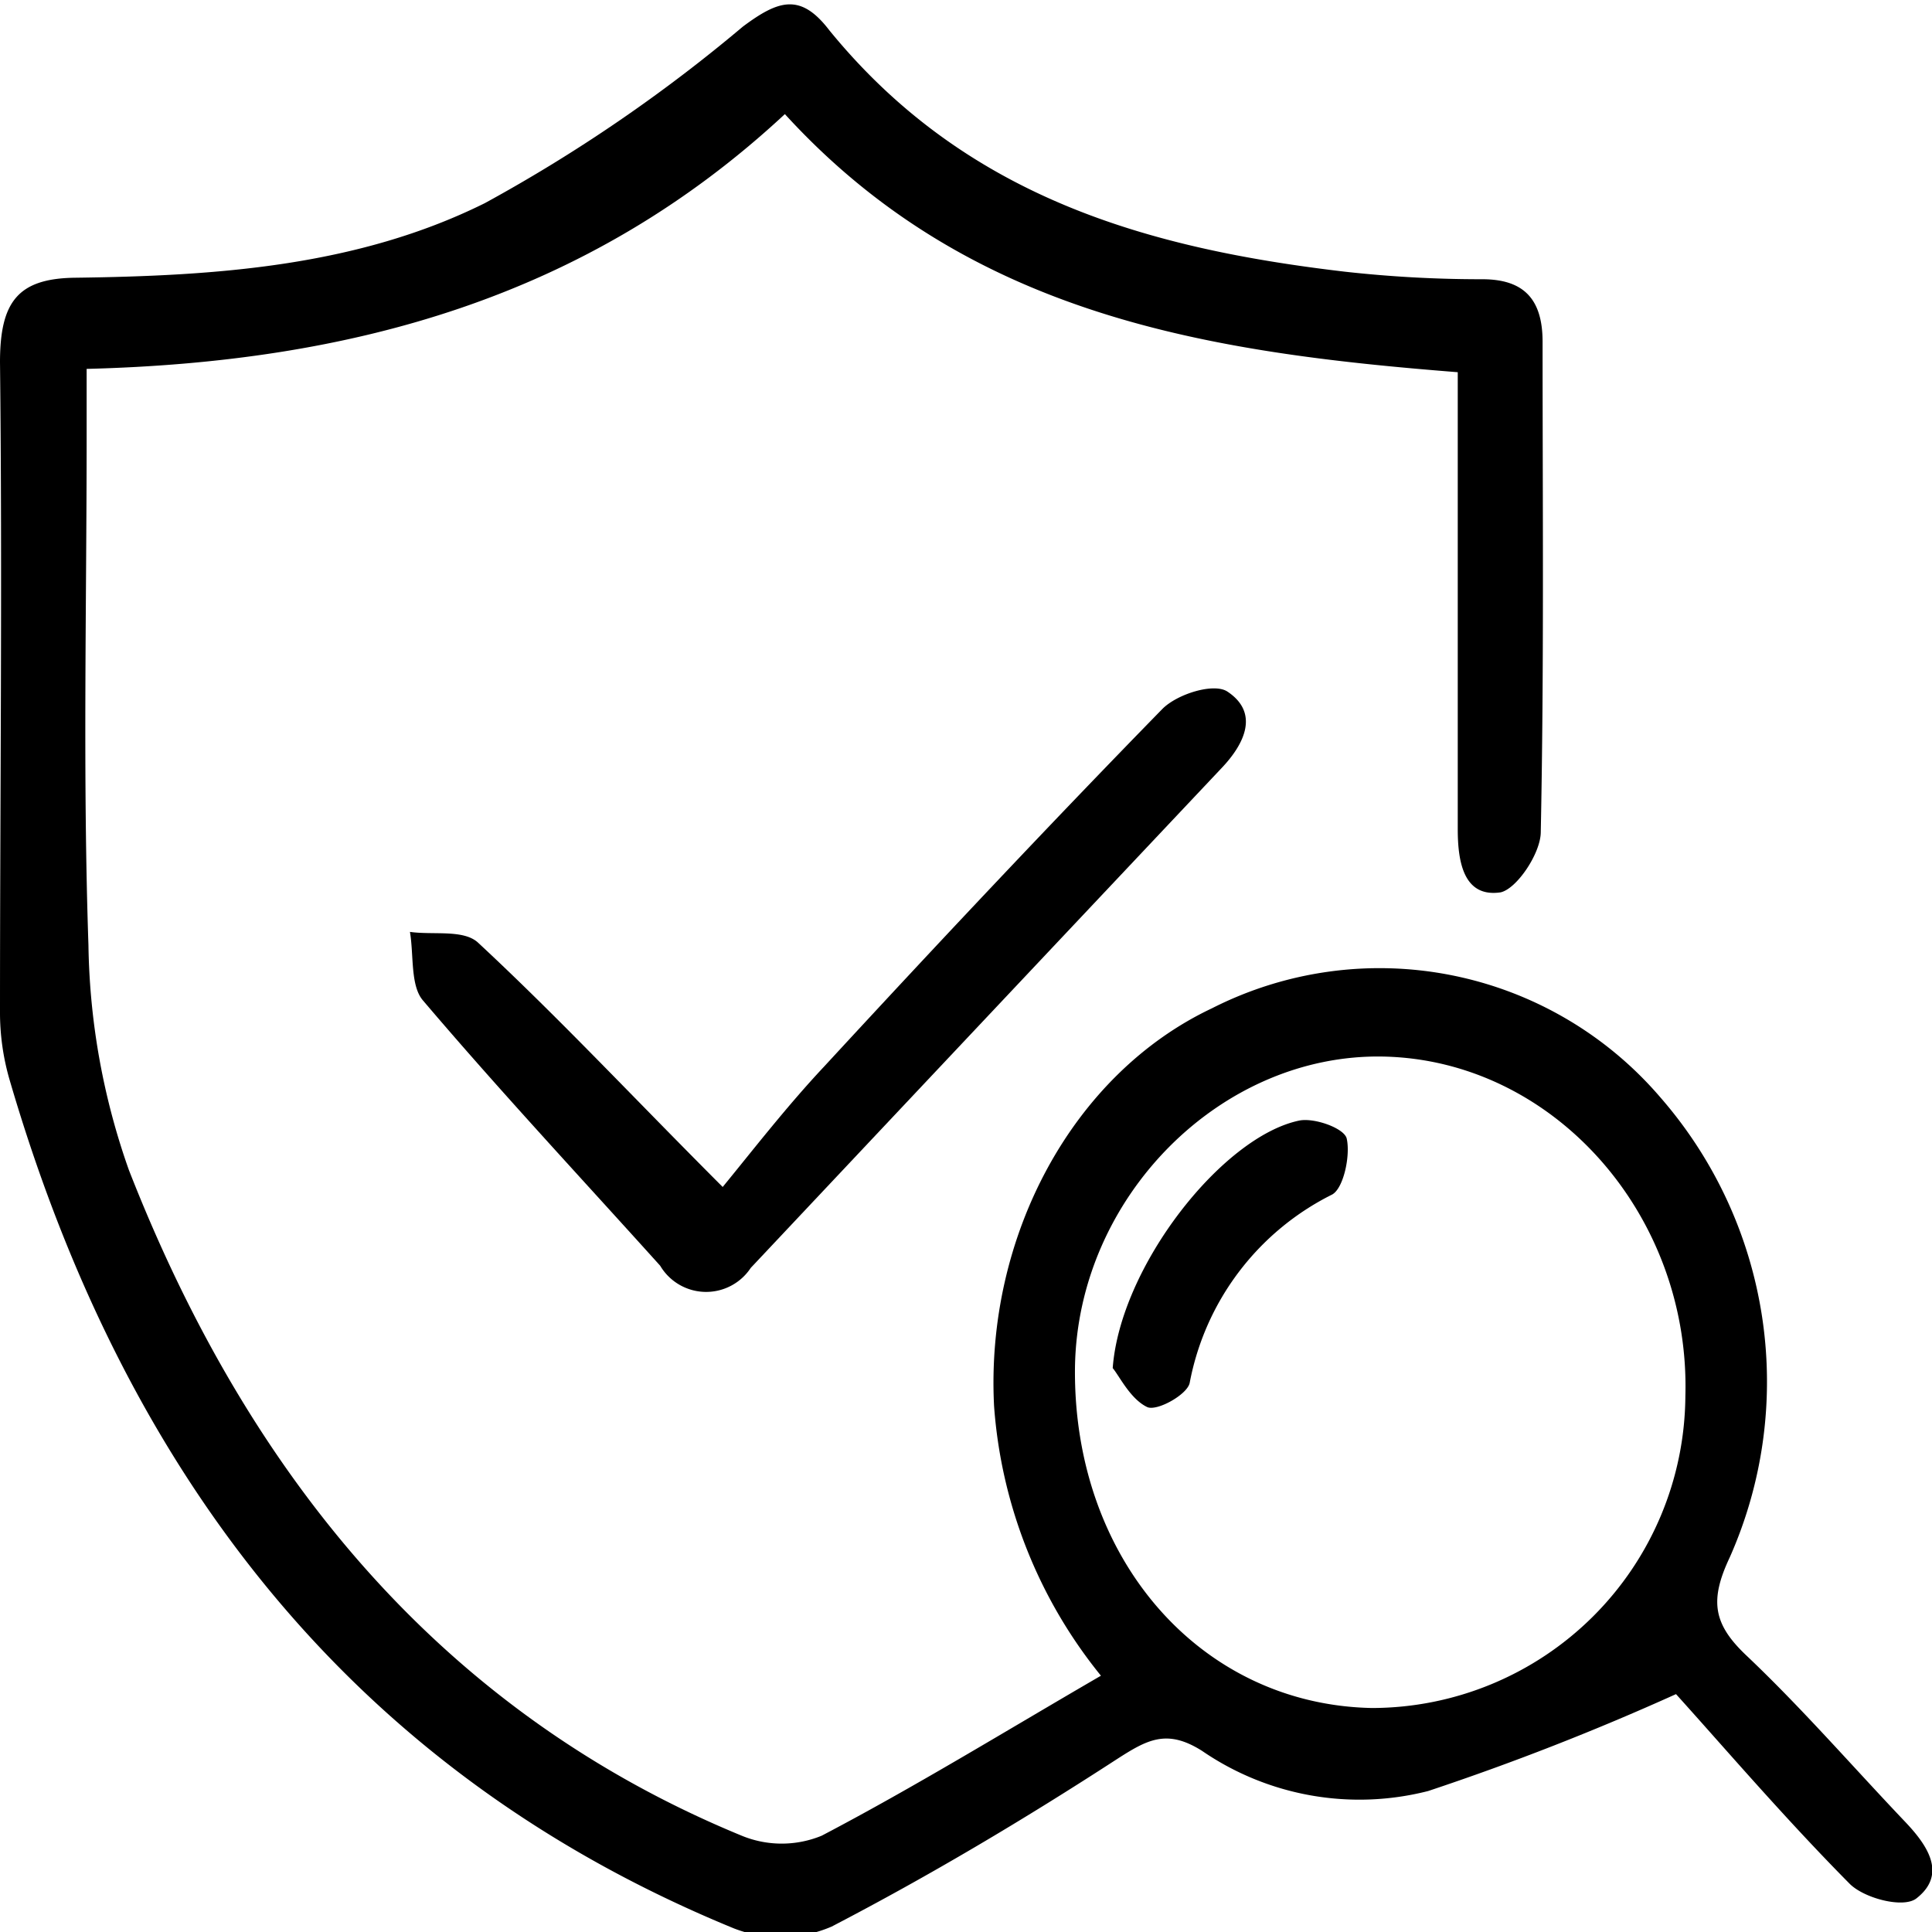
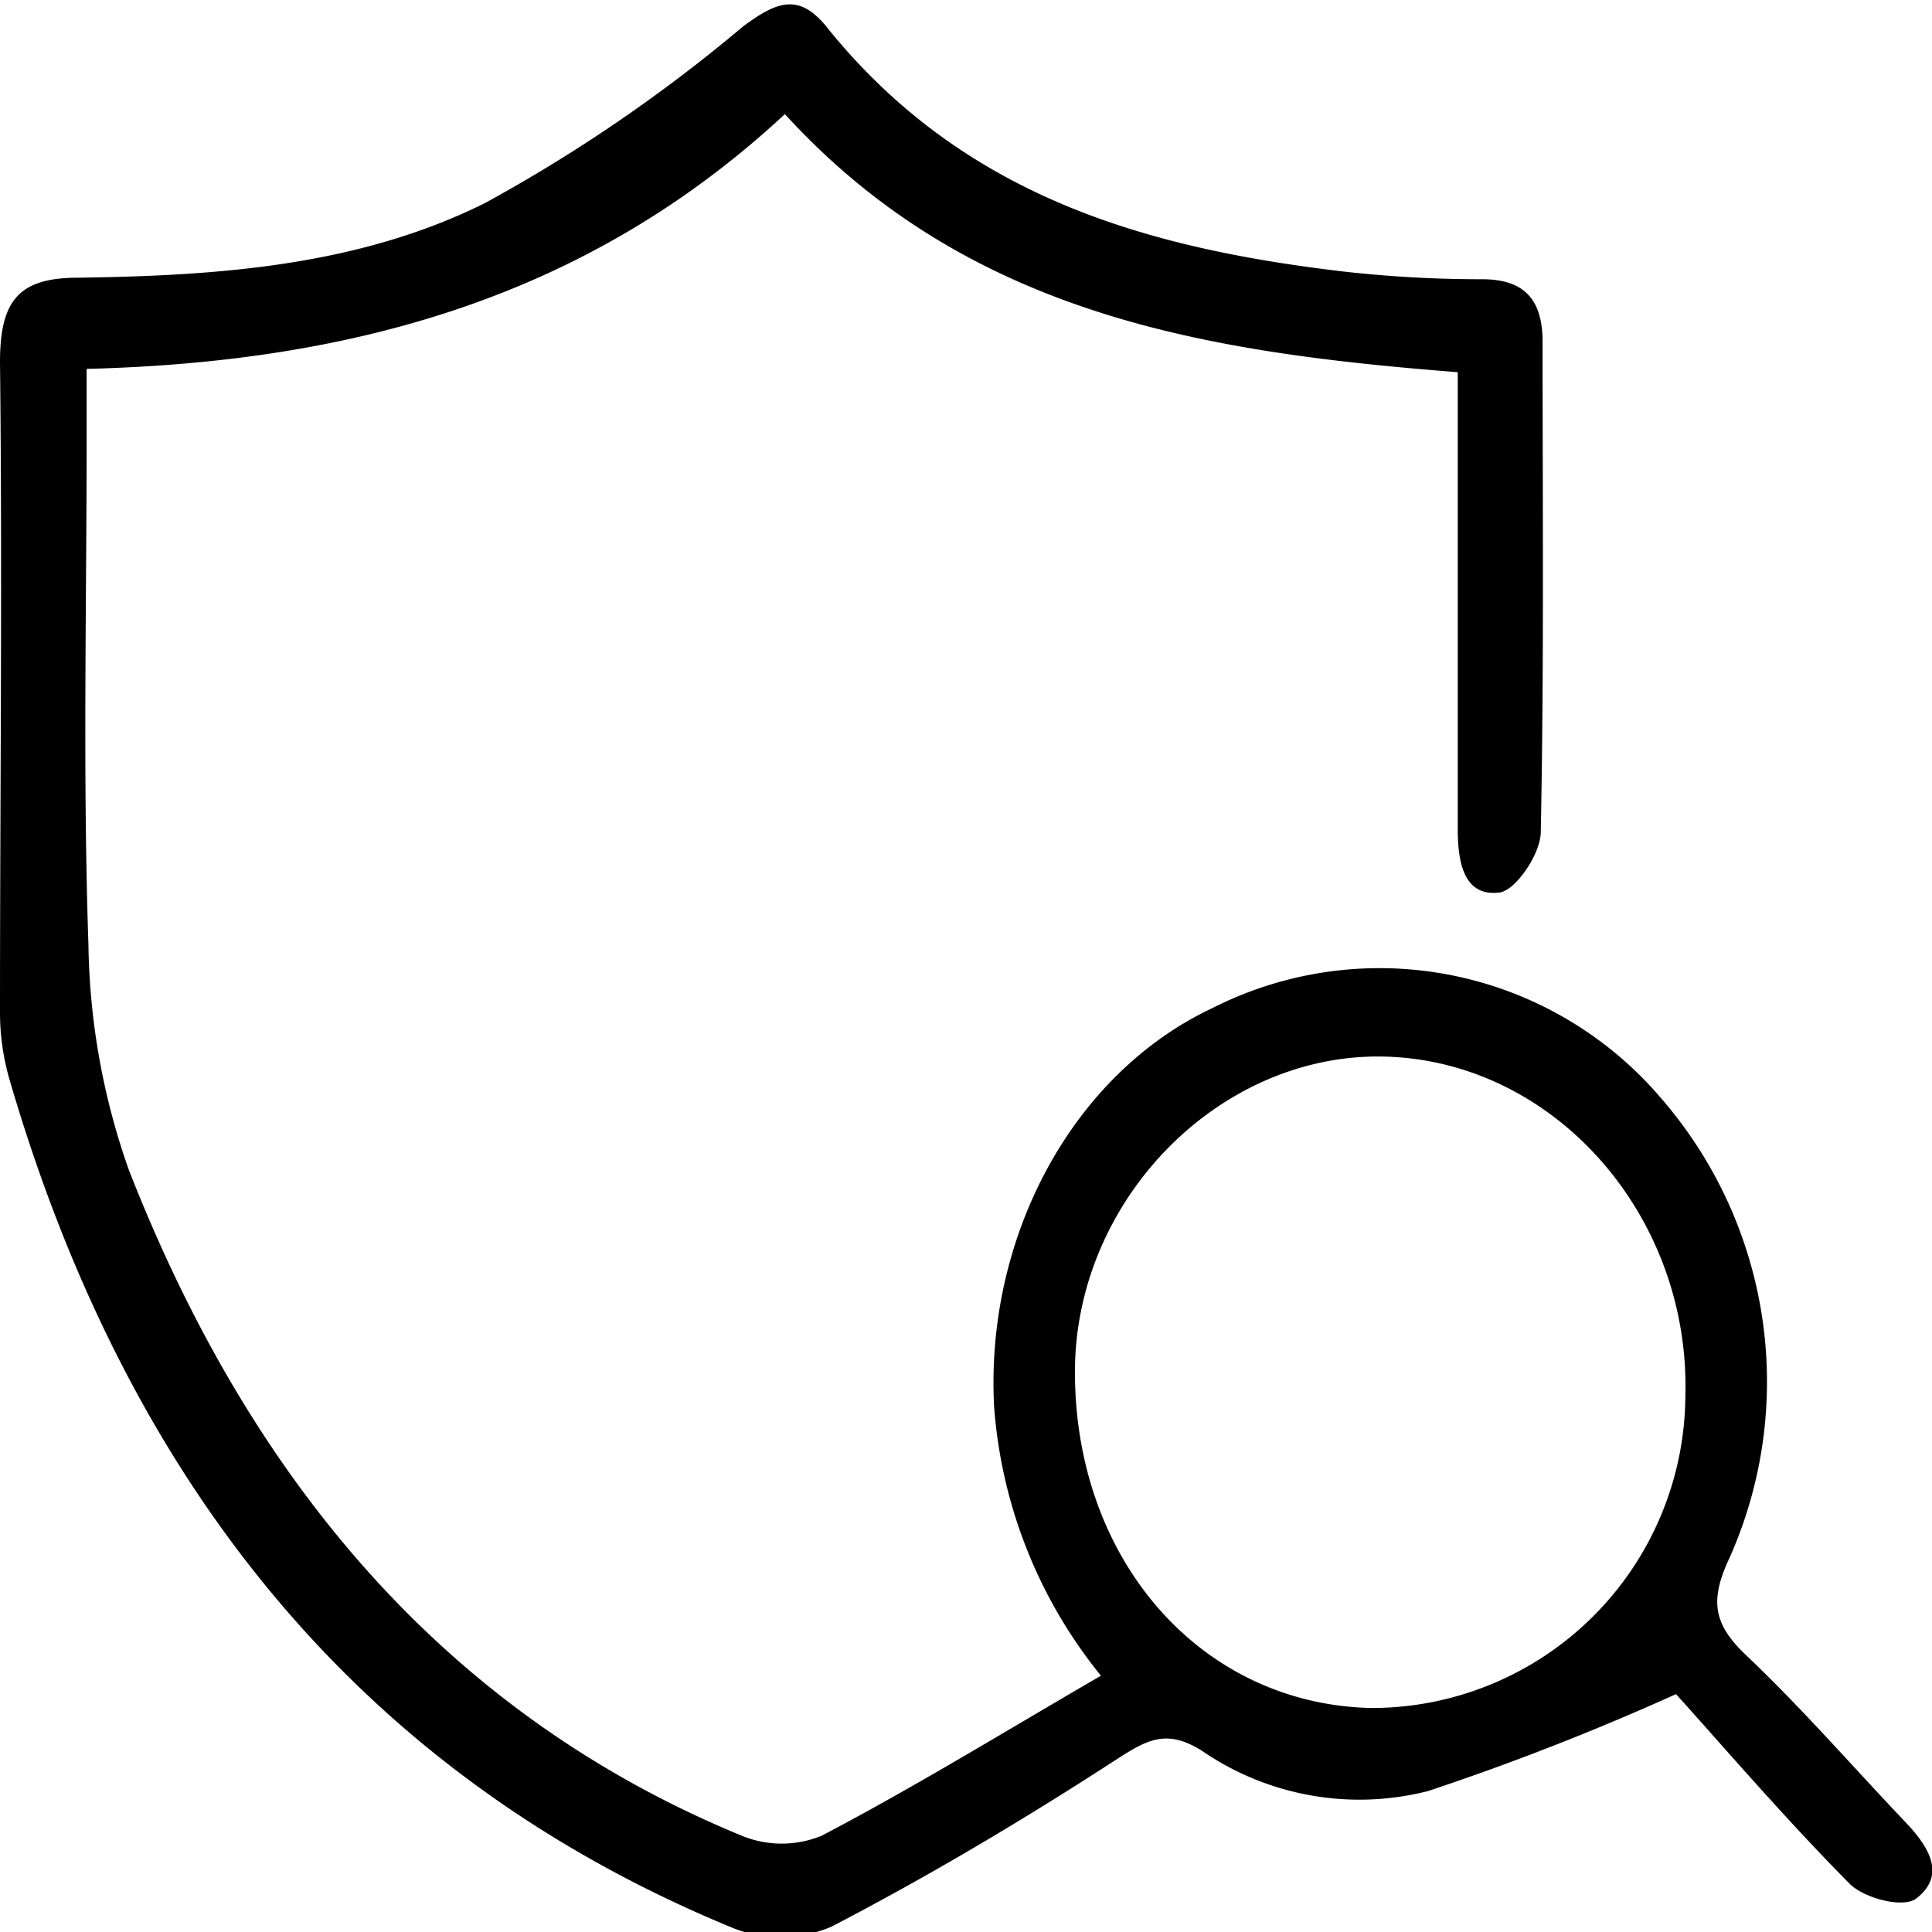
<svg xmlns="http://www.w3.org/2000/svg" id="图层_1" data-name="图层 1" viewBox="0 0 64 64">
  <path d="M55.52,56.12a85.66,85.66,0,0,1-8.21,3.21A9.21,9.21,0,0,1,39.82,58c-1.17-.74-1.82-.37-2.83.28-3.08,2-6.21,3.86-9.44,5.54a4.27,4.27,0,0,1-3.24.06C11.9,58.79,4.19,49.09.3,35.71A8,8,0,0,1,0,33.52C0,26.34.08,19.17,0,12c0-2,.59-2.78,2.5-2.8,4.64-.06,9.33-.37,13.56-2.47A51.8,51.8,0,0,0,24.61.88C25.79,0,26.52-.24,27.47,1,32,6.56,38.07,8.24,44.55,9a40.68,40.68,0,0,0,4.55.25c1.35,0,2,.63,2,2.07,0,5.41.05,10.83-.06,16.24,0,.7-.79,1.88-1.33,2-1.22.18-1.42-1-1.42-2.09,0-5,0-10,0-15.14C40.05,11.68,32.12,10.48,26,3.78,19.41,9.91,11.56,12,2.87,12.22v2.24c0,5.62-.13,11.24.06,16.85a23.27,23.27,0,0,0,1.34,7.45c4,10.23,10.46,18,20.3,22.05a3.48,3.48,0,0,0,2.65,0c3.09-1.62,6.08-3.46,9.25-5.3a16,16,0,0,1-3.54-8.93c-.29-5.62,2.6-11,7.22-13.18A12.25,12.25,0,0,1,55,36.35a14.33,14.33,0,0,1,2.3,15.24c-.67,1.42-.55,2.2.53,3.23,1.85,1.75,3.53,3.69,5.29,5.54.73.77,1.39,1.73.36,2.53-.43.33-1.71,0-2.2-.48C59.12,60.23,57.11,57.88,55.52,56.12Zm-10.07.46A10.4,10.4,0,0,0,55.83,46.25c.17-6-4.36-11.13-10-11.25-5.4-.11-10.14,4.67-10.22,10.3C35.54,51.63,39.76,56.47,45.45,56.58Z" />
-   <path d="M23.94,39.32c1-1.22,2.13-2.68,3.37-4,3.69-4,7.4-7.95,11.19-11.83.49-.5,1.71-.88,2.16-.58,1.07.71.56,1.74-.19,2.53Q32.67,33.71,24.87,42a1.77,1.77,0,0,1-3-.07c-2.63-2.92-5.31-5.79-7.86-8.79-.42-.49-.3-1.5-.43-2.27.77.11,1.78-.09,2.26.36C18.53,33.73,21,36.38,23.94,39.32Z" />
-   <path d="M36.86,45.32c.25-3.37,3.63-7.67,6.18-8.2.5-.1,1.48.25,1.57.59.13.56-.1,1.65-.48,1.86a8.79,8.79,0,0,0-4.72,6.24c-.08.39-1.09.95-1.41.8C37.44,46.34,37.08,45.58,36.86,45.32Z" />
</svg>